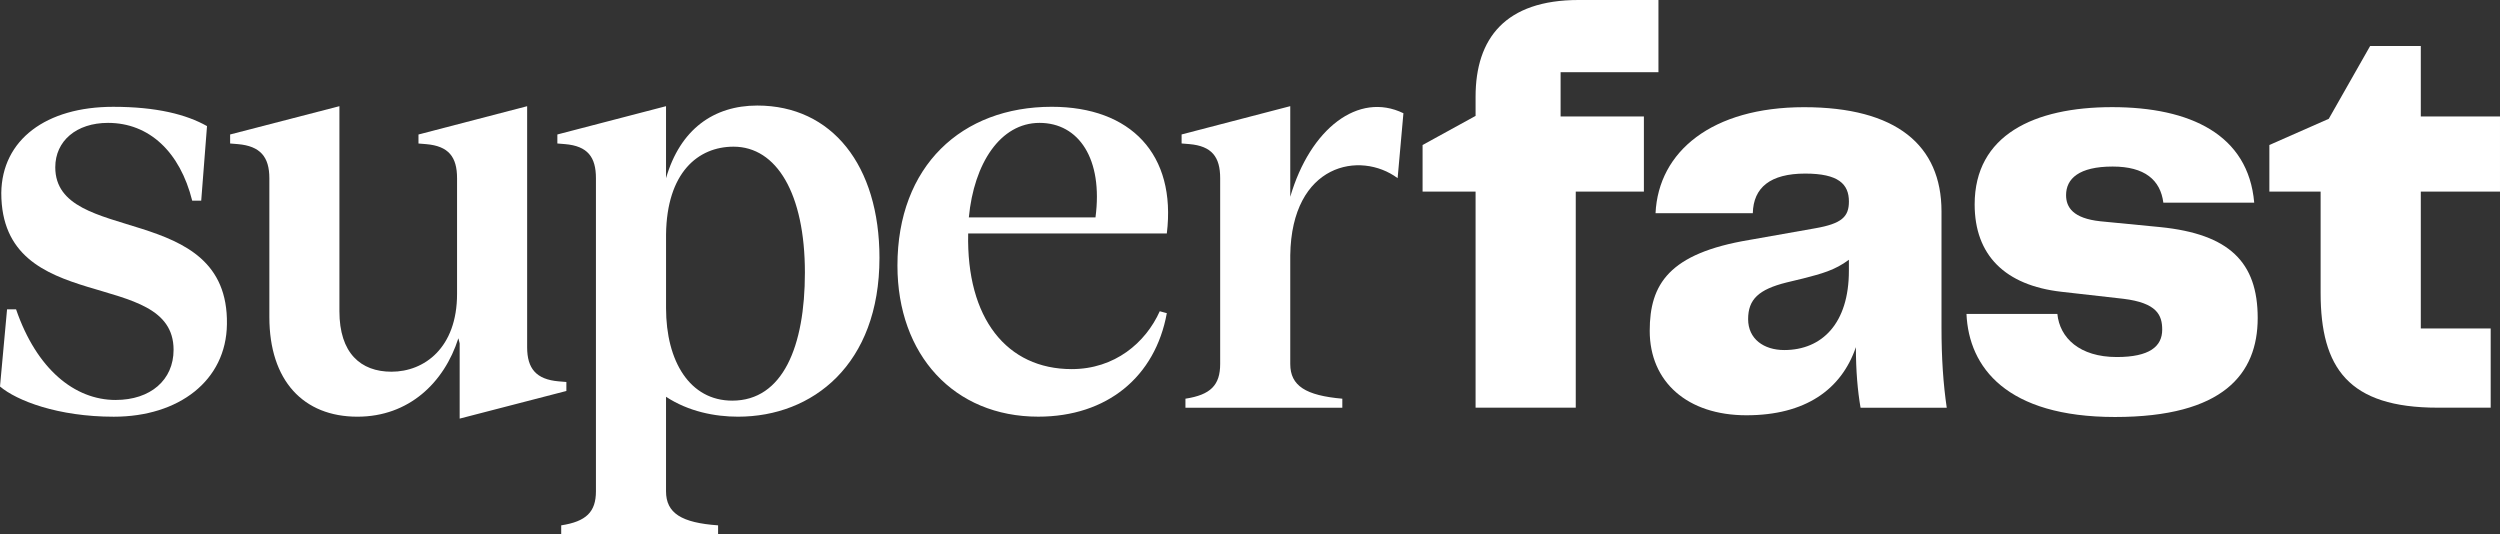
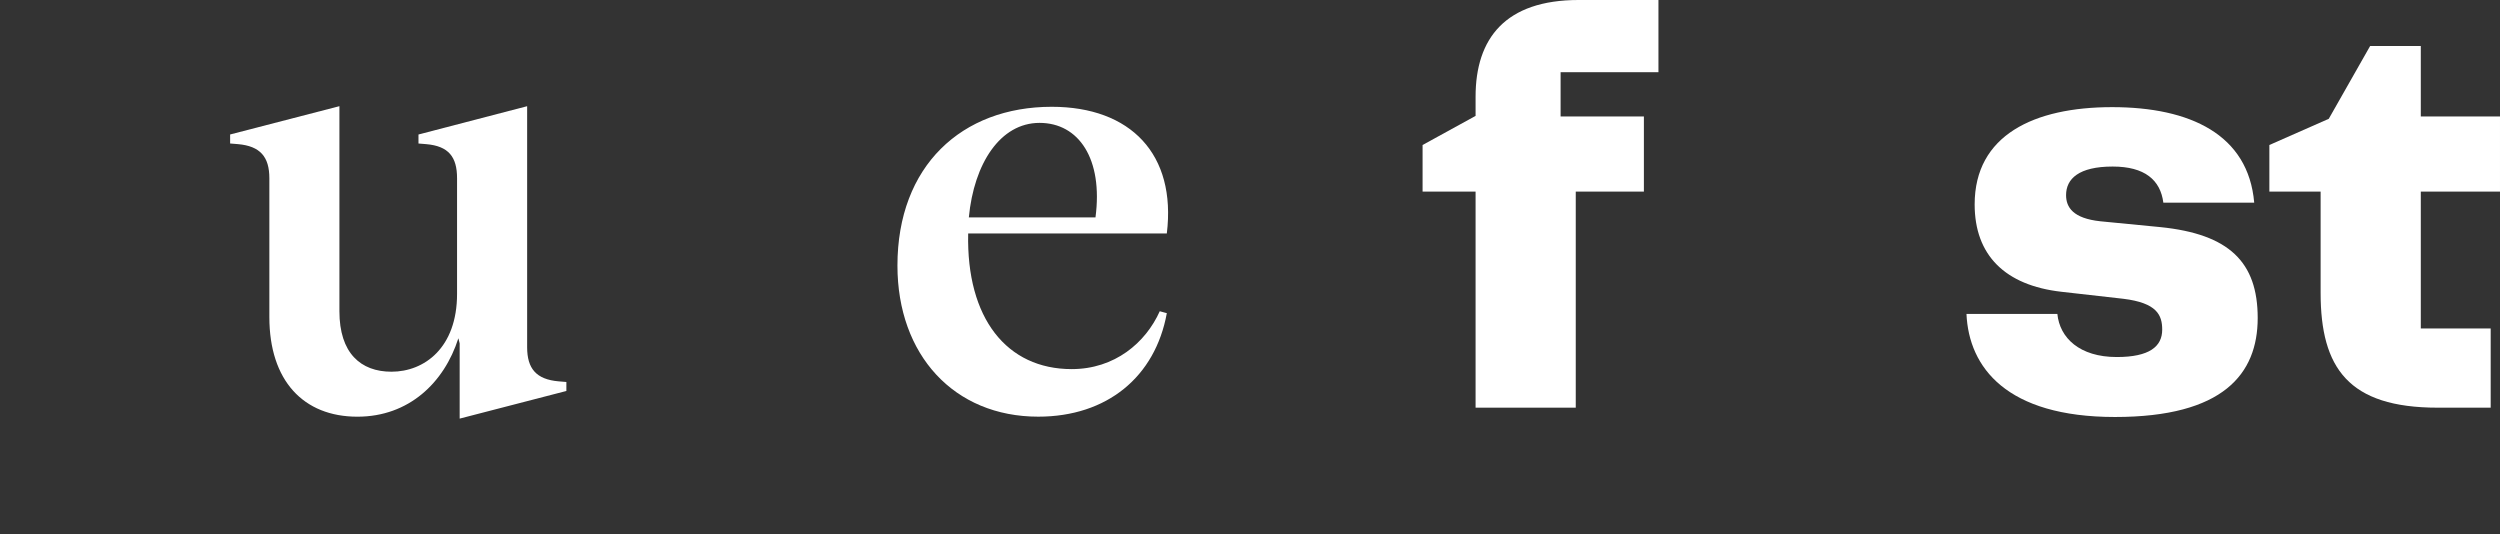
<svg xmlns="http://www.w3.org/2000/svg" id="Capa_1" viewBox="0 0 987.73 211.11">
  <rect x="0" y="0" width="987.73" height="211.11" fill="#333333" stroke="none" />
  <defs>
    <style>      .cls-1 {        fill: #fff;      }    </style>
  </defs>
-   <path class="cls-1" d="M45.72,158.02c13.72,0,22.86-7.87,22.86-19.81C68.58,105.19.51,125.51.51,76.24c.25-21.08,17.78-34.04,44.2-34.04,17.27,0,28.96,3.05,37.08,7.62l-2.29,29.46h-3.56c-4.83-19.3-17.02-30.73-33.27-30.73-12.45,0-20.83,7.11-20.83,17.53,0,31.24,68.58,12.95,67.82,61.98-.25,22.35-19.05,36.58-44.7,36.58-22.1,0-38.35-6.35-44.96-11.94l2.79-30.48h3.56c8.13,23.62,23.11,35.81,39.37,35.81Z" />
  <path class="cls-1" d="M223.77,150.91v3.56l-42.16,10.92v-29.72l-.51-2.03c-5.59,17.53-19.56,30.99-39.88,30.99-21.34,0-34.8-14.22-34.8-39.37v-54.86c0-8.38-3.56-12.7-12.45-13.46l-3.05-.25v-3.56l43.18-11.18v81.03c0,16.51,8.38,23.88,20.57,23.88,12.95,0,25.91-9.4,25.91-30.73v-45.72c0-8.38-3.3-12.7-12.19-13.46l-3.05-.25v-3.56l42.93-11.18v95.25c0,8.38,3.56,12.7,12.45,13.46l3.05.25Z" />
-   <path class="cls-1" d="M347.47,101.89c0,42.16-26.42,62.74-55.88,62.74-9.14,0-19.56-2.03-28.45-7.87v37.34c0,8.64,6.1,12.45,20.57,13.46v3.56h-61.98v-3.56c9.91-1.52,13.72-5.33,13.72-13.46v-123.7c0-8.38-3.3-12.7-12.19-13.46l-3.05-.25v-3.56l42.93-11.18v28.45c5.59-19.3,18.8-28.7,36.07-28.7,29.46,0,48.26,23.62,48.26,60.2ZM318.01,107.73c0-31.24-11.18-49.78-28.19-49.78-13.97,0-26.42,10.16-26.67,34.8v28.96c0,21.08,9.4,36.58,26.16,36.58,20.07,0,28.7-21.59,28.7-50.55Z" />
  <path class="cls-1" d="M382.52,92.24c-.76,33.53,15.24,53.59,40.89,53.59,17.02,0,29.21-10.41,34.8-22.86l2.79.76c-4.57,25.15-23.62,40.89-50.8,40.89-33.27,0-55.63-24.38-55.63-59.69,0-39.37,25.4-62.74,60.96-62.74,31.24,0,49.28,18.8,45.47,50.04h-78.49ZM382.78,85.89h50.04c3.05-23.11-6.6-37.34-22.1-37.34s-25.91,16-27.94,37.34Z" />
-   <path class="cls-1" d="M554.48,44.74l-2.29,25.65c-14.73-10.92-41.91-5.84-42.42,30.48v42.93c0,8.64,6.1,12.45,20.57,13.72v3.56h-61.98v-3.56c9.91-1.52,13.72-5.33,13.72-13.72v-73.41c0-8.38-3.3-12.7-12.19-13.46l-3.05-.25v-3.56l42.93-11.18v35.81c7.87-26.92,26.92-41.66,44.7-33.02Z" />
  <path class="cls-1" d="M582.99,161.07v-85.37h-20.94v-18.41l20.94-11.5v-7.59c0-23.01,11.74-38.2,40.73-38.2h31.52v28.53h-38.66v17.49h32.91v29.68h-26.92v85.37h-39.58Z" />
-   <path class="cls-1" d="M651.79,130.7c0-18.41,7.59-30.6,39.35-35.9l26-4.6c10.58-1.84,13.35-4.6,13.35-10.58,0-6.9-4.14-11.04-17.26-11.04-13.81,0-20.48,5.52-20.71,15.65h-38.43c1.15-24.39,22.32-41.88,58.68-41.88s54.3,14.96,54.3,41.19v45.79c0,12.2.69,22.32,2.07,31.75h-34.05c-1.15-6.67-1.84-14.5-1.84-23.93-5.75,16.8-20.02,26.92-43.26,26.92s-38.2-13.12-38.2-33.37ZM730.48,107v-4.37c-5.52,4.14-10.82,5.52-17.95,7.36l-6.67,1.61c-11.04,2.76-15.19,6.67-15.19,14.5s6.21,12.2,14.27,12.2c14.96,0,25.54-10.58,25.54-31.29Z" />
  <path class="cls-1" d="M812.85,124.03c.92,9.43,8.74,17.03,23.47,17.03,12.89,0,17.95-4.14,17.95-10.82,0-5.75-2.07-10.58-15.42-12.2l-24.39-2.76c-22.32-2.53-34.29-14.5-34.29-34.52,0-27.38,23.47-38.43,54.3-38.43s53.84,10.81,56.15,37.74h-35.9c-1.15-8.97-7.36-14.27-20.02-14.27-13.35,0-18.41,4.83-18.41,11.28,0,4.83,2.76,9.2,13.58,10.35l23.7,2.3c27.15,2.76,38.43,13.81,38.43,35.9s-13.58,39.12-56.38,39.12-57.76-19.56-58.68-40.73h35.9Z" />
  <path class="cls-1" d="M963.11,161.07c-35.21,0-46.25-15.65-46.25-45.33v-40.04h-20.25v-18.41l23.47-10.35,16.34-28.76h20.02v27.84h31.29v29.68h-31.29v54.07h27.61v31.29h-20.94Z" />
</svg>